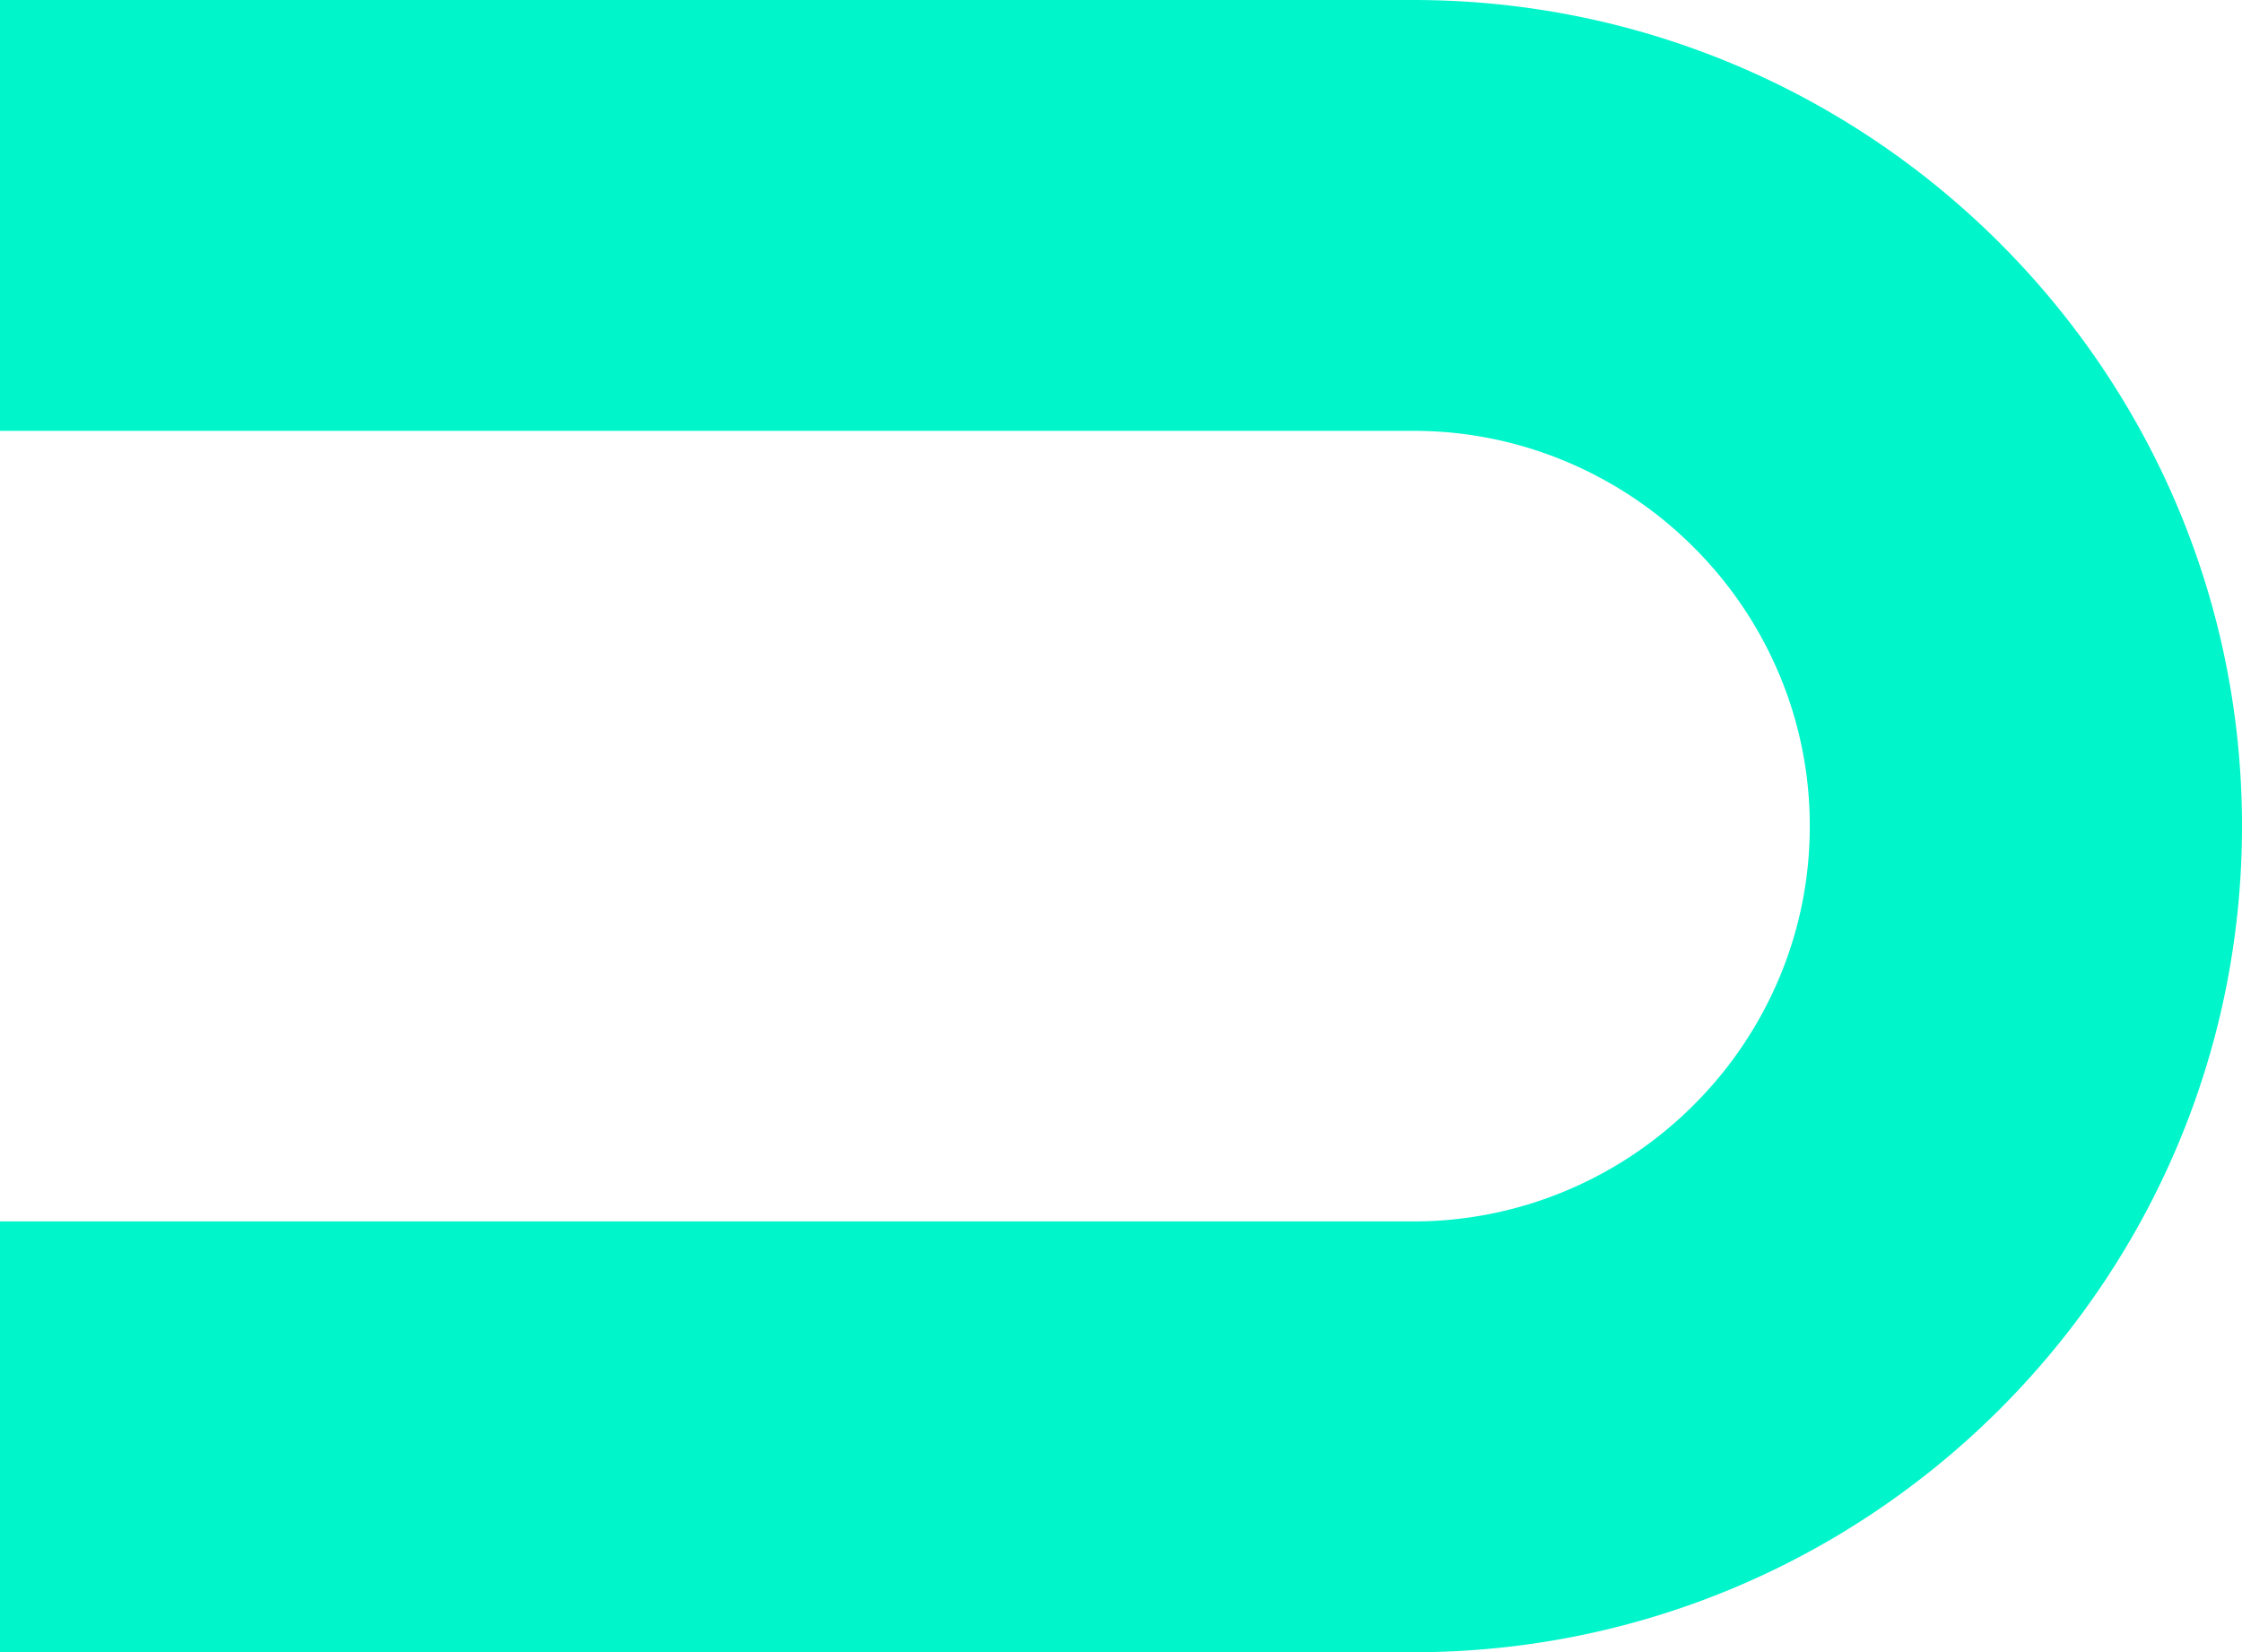
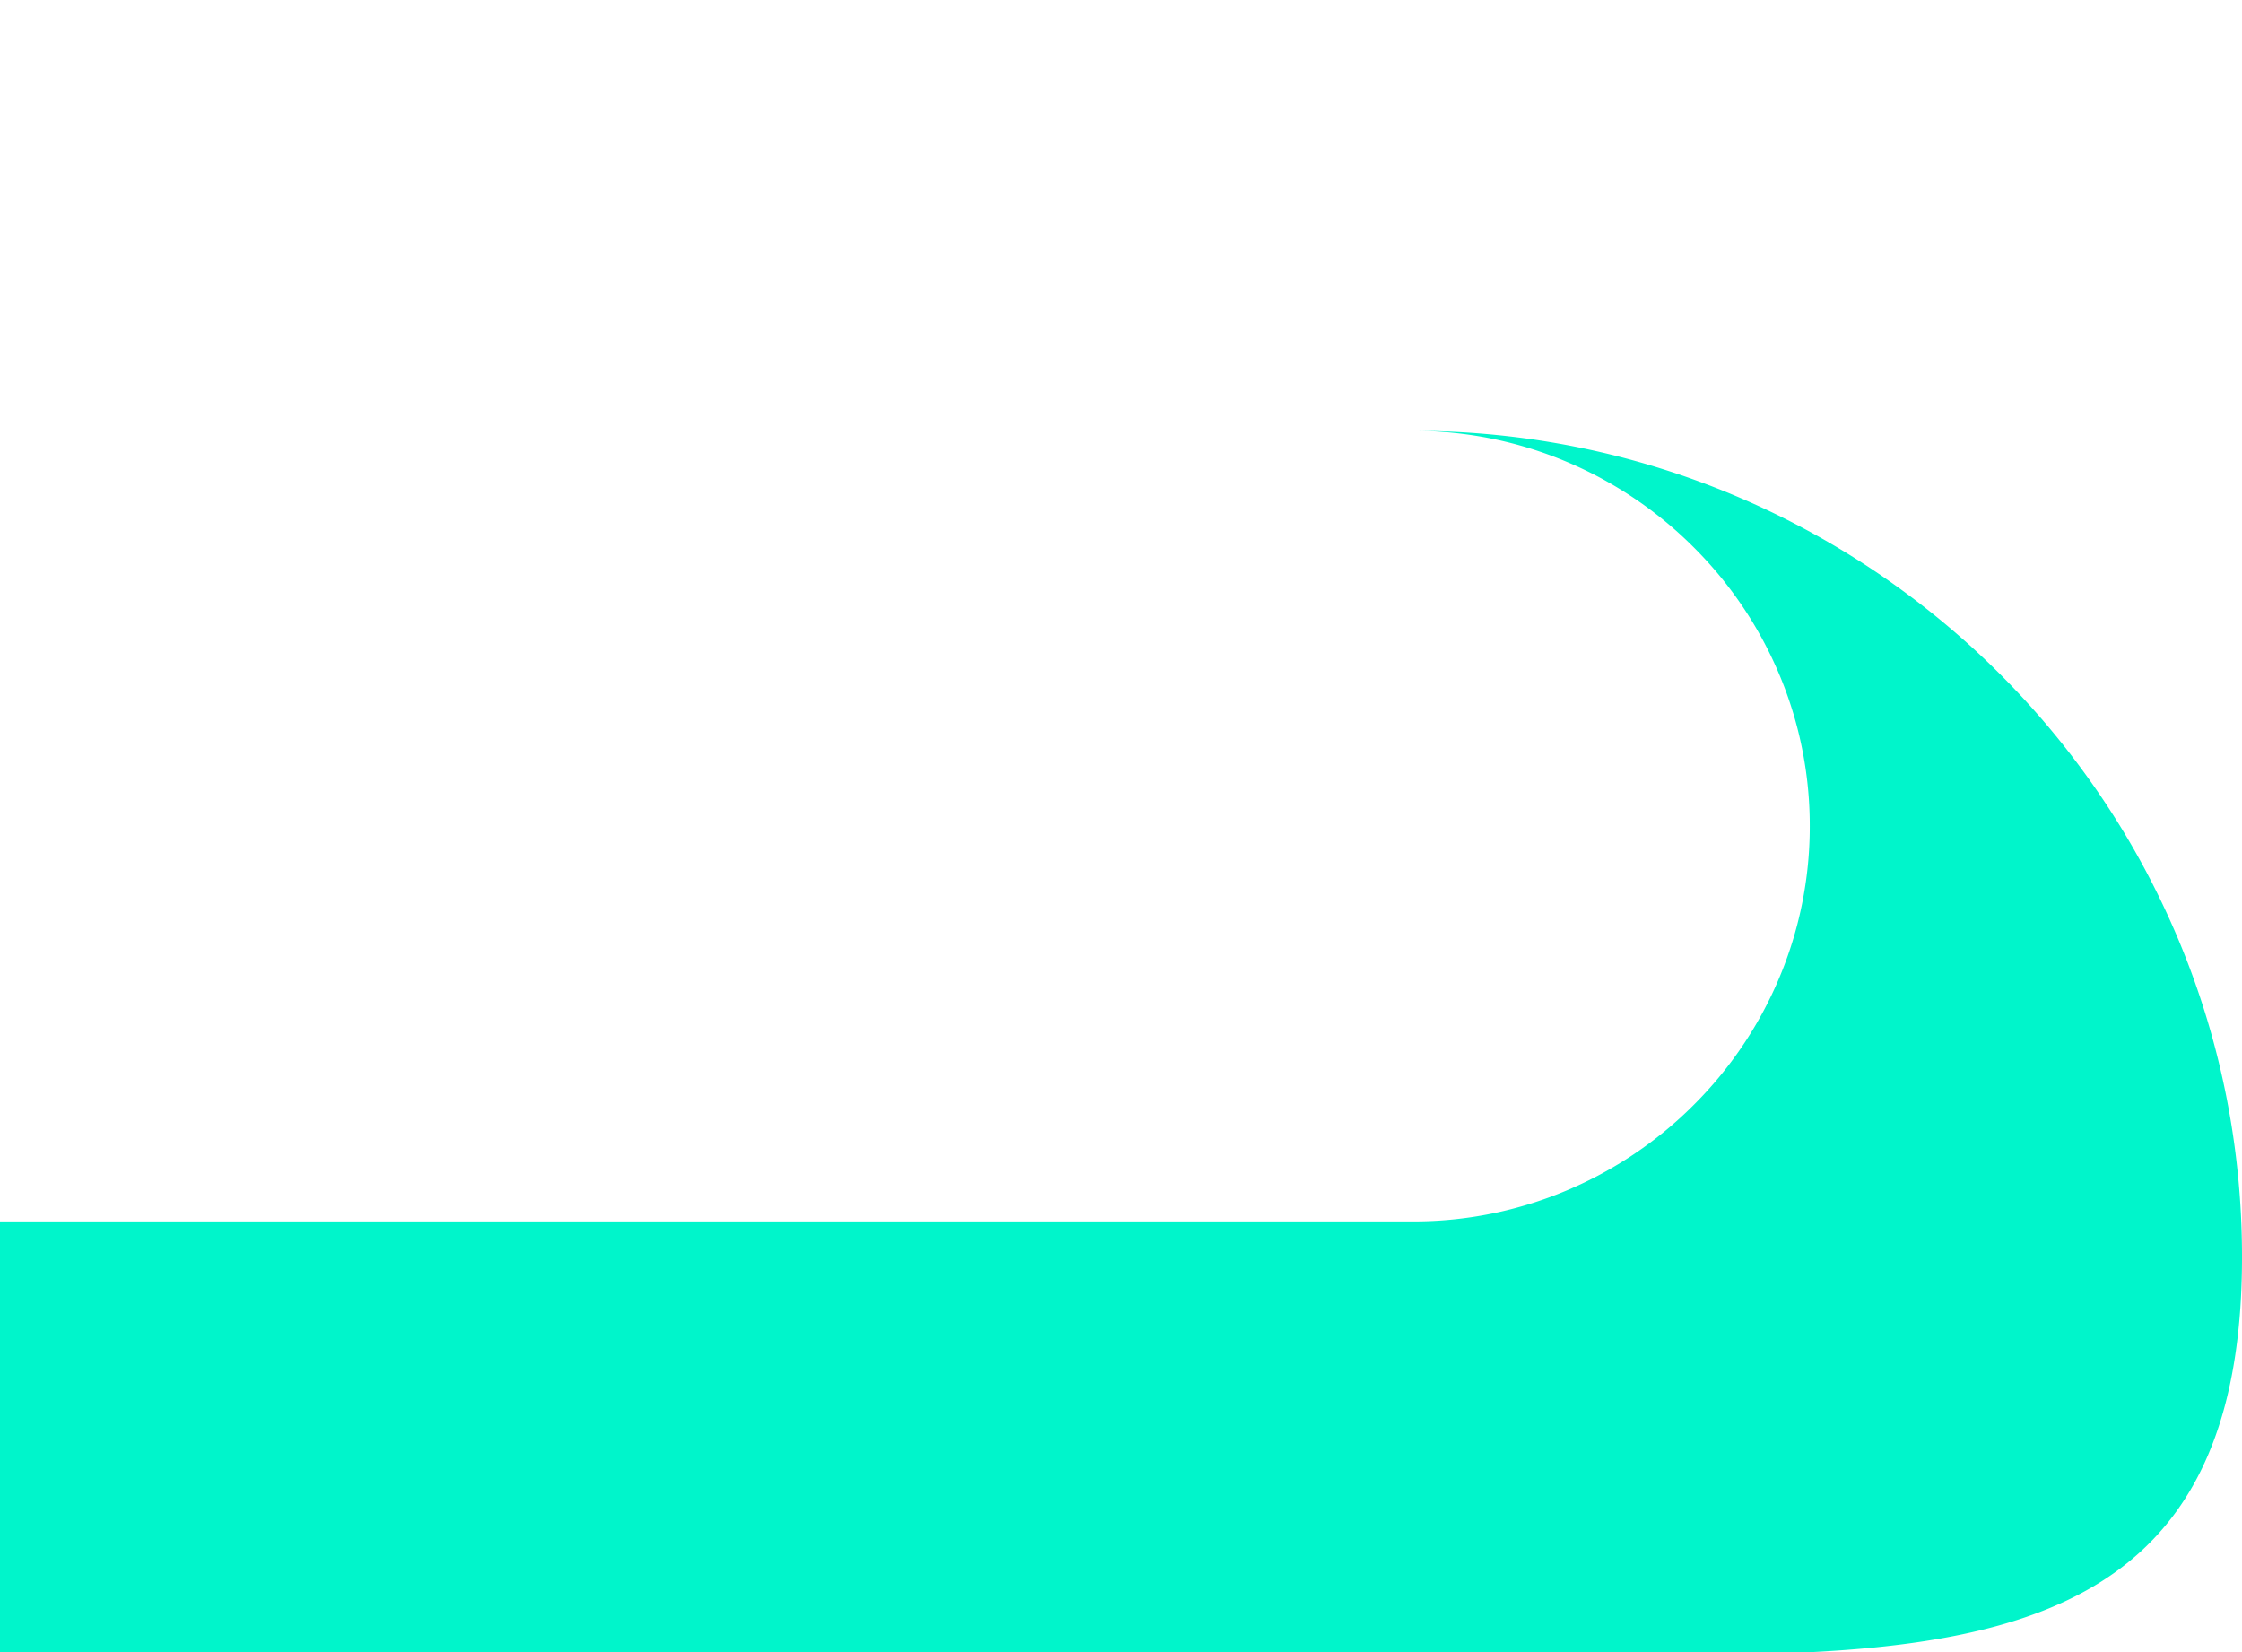
<svg xmlns="http://www.w3.org/2000/svg" width="268.442" height="197.817" viewBox="0 0 268.442 197.817">
-   <path id="oval-levy" d="M-1497.8,501.544H-1667V449.962h169.2a47.087,47.087,0,0,0,18.446-3.732,47.537,47.537,0,0,0,15.1-10.163,47.359,47.359,0,0,0,10.2-15.047,46.652,46.652,0,0,0,3.744-18.384,46.653,46.653,0,0,0-3.744-18.384,47.359,47.359,0,0,0-10.2-15.047,47.539,47.539,0,0,0-15.1-10.163,47.087,47.087,0,0,0-18.446-3.732H-1667V303.727h169.2c54.723,0,99.243,44.37,99.243,98.909S-1443.078,501.544-1497.8,501.544Z" transform="translate(1667 -303.727)" fill="#00f5cb" />
+   <path id="oval-levy" d="M-1497.8,501.544H-1667V449.962h169.2a47.087,47.087,0,0,0,18.446-3.732,47.537,47.537,0,0,0,15.1-10.163,47.359,47.359,0,0,0,10.2-15.047,46.652,46.652,0,0,0,3.744-18.384,46.653,46.653,0,0,0-3.744-18.384,47.359,47.359,0,0,0-10.2-15.047,47.539,47.539,0,0,0-15.1-10.163,47.087,47.087,0,0,0-18.446-3.732H-1667h169.2c54.723,0,99.243,44.37,99.243,98.909S-1443.078,501.544-1497.8,501.544Z" transform="translate(1667 -303.727)" fill="#00f5cb" />
</svg>